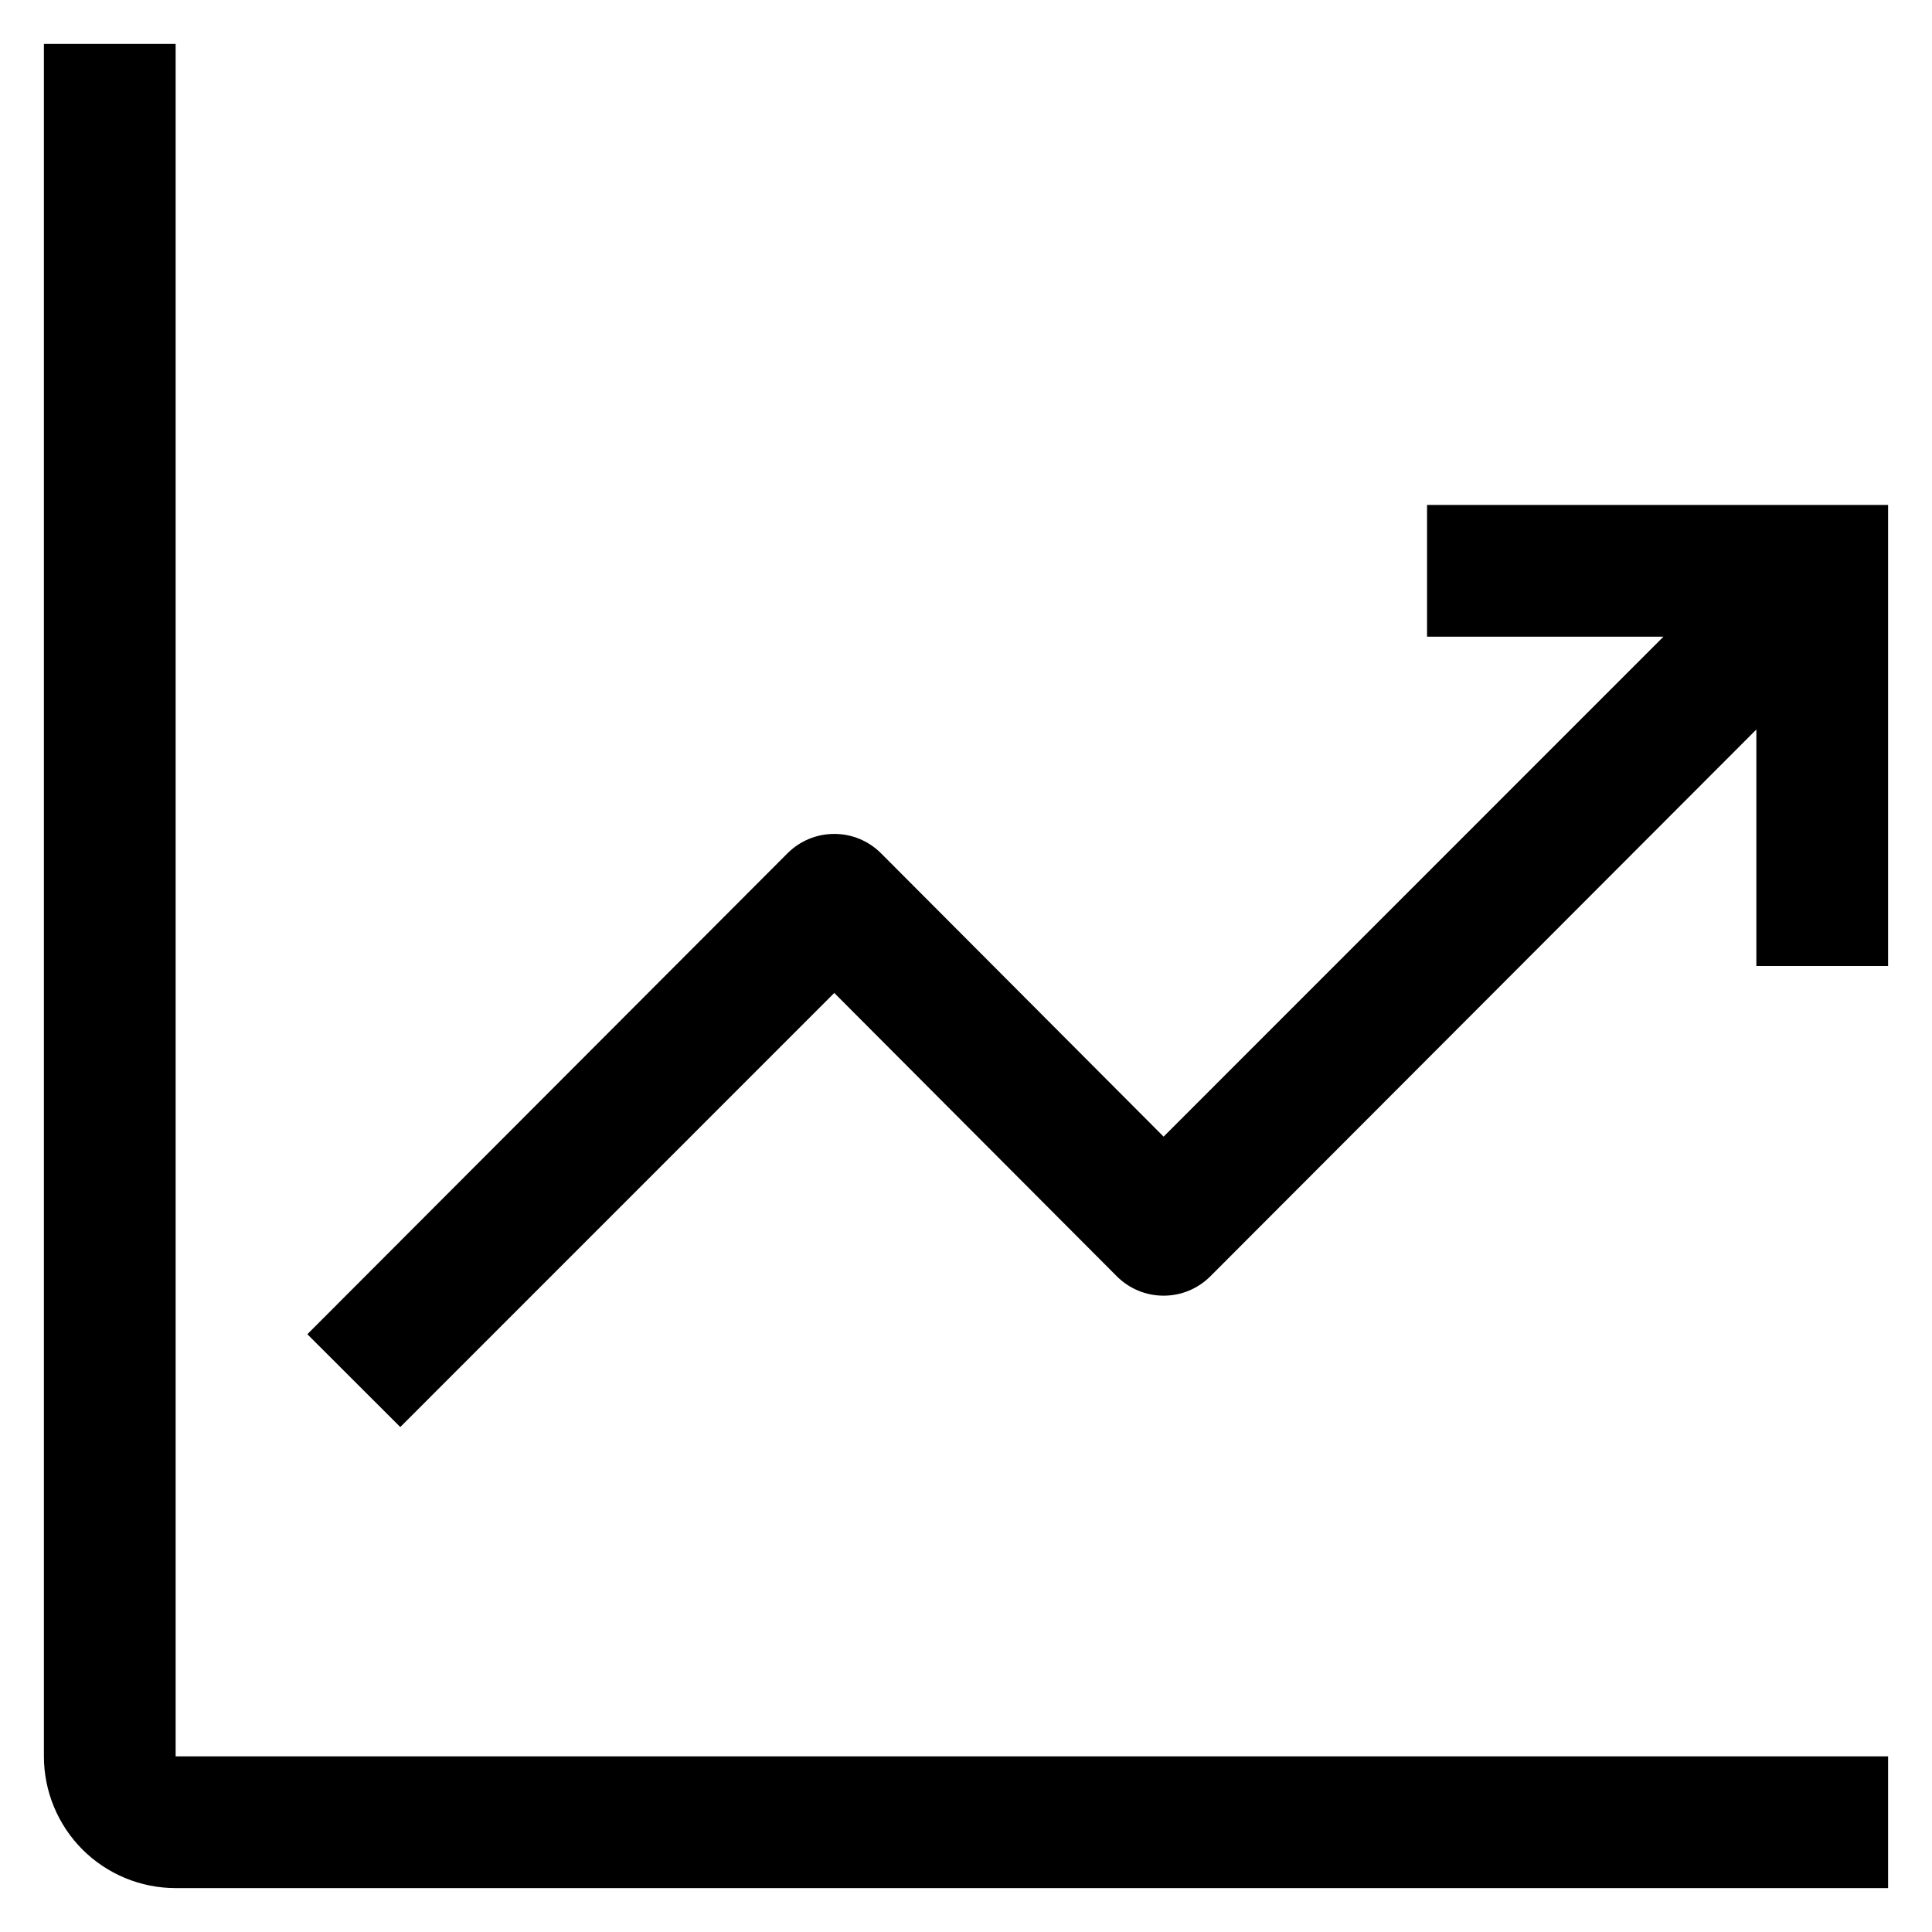
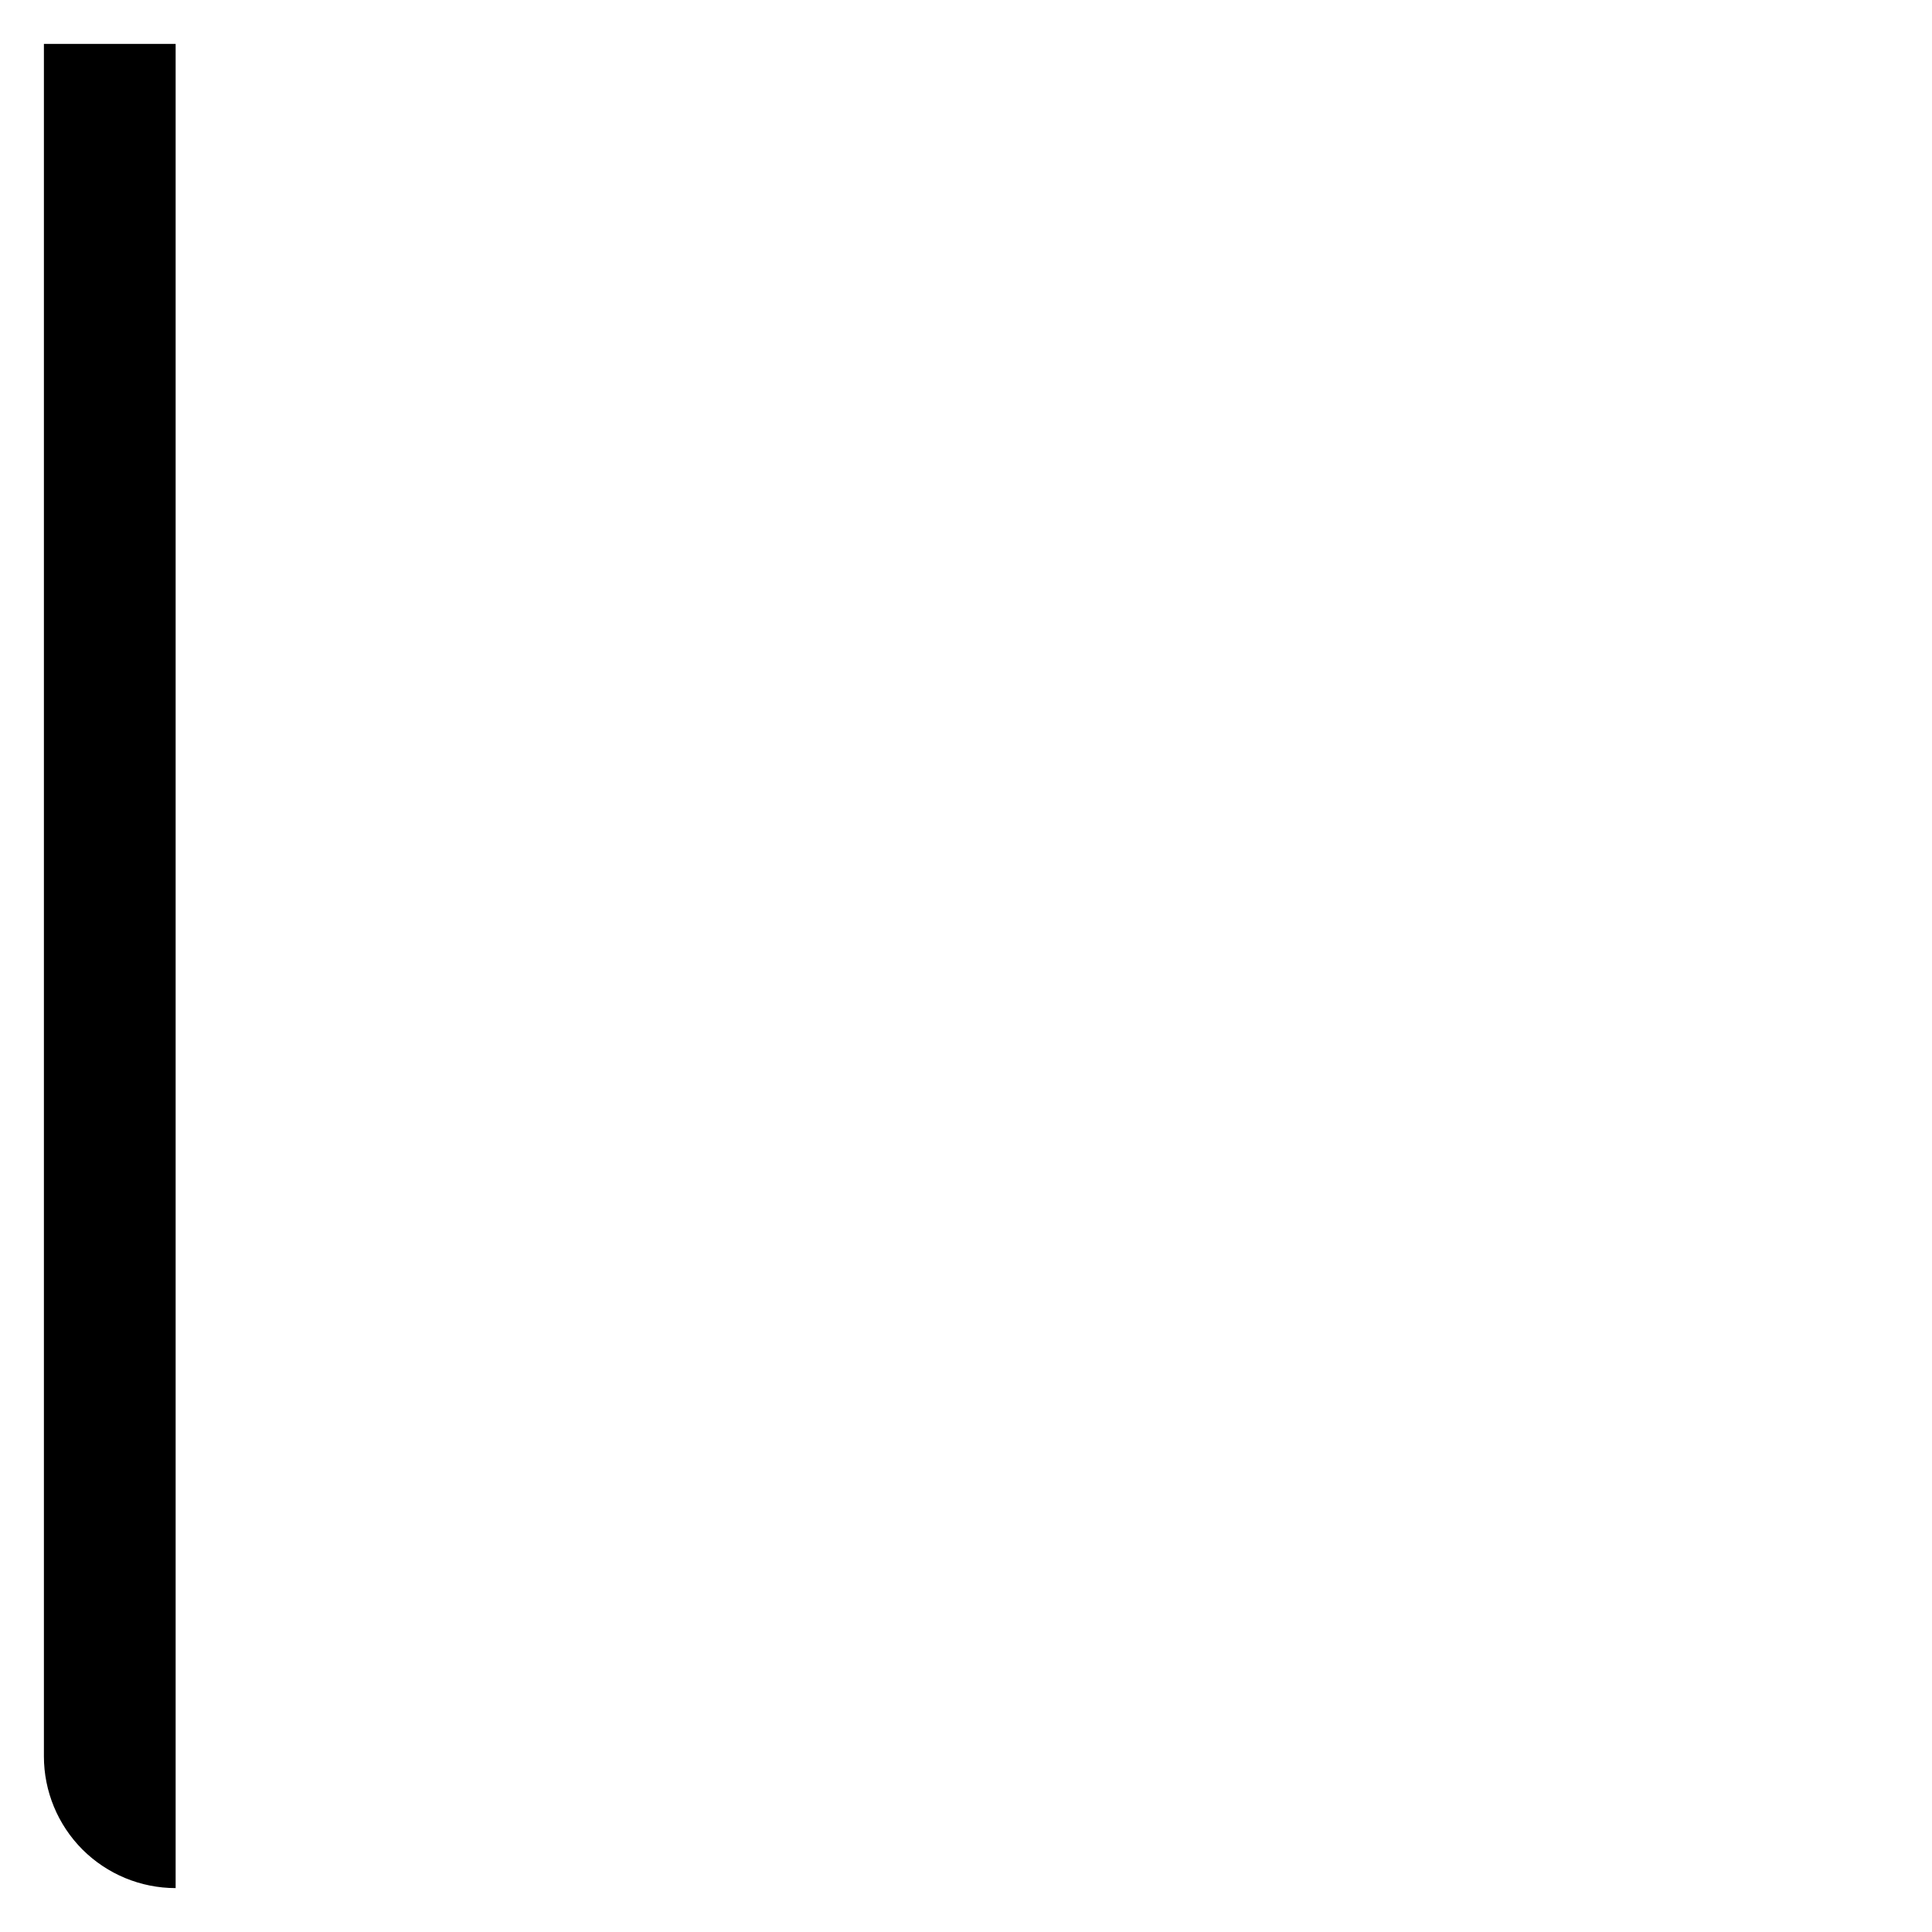
<svg xmlns="http://www.w3.org/2000/svg" width="22" height="22" viewBox="0 0 22 22" fill="none">
-   <path d="M2 0.5H0.5V20C0.5 20.398 0.658 20.779 0.939 21.061C1.221 21.342 1.602 21.5 2 21.5H21.5V20H2V0.5Z" fill="black" />
-   <path d="M21.5 5.75H16.25V7.25H18.942L13.25 12.943L10.033 9.717C9.963 9.647 9.88 9.591 9.788 9.553C9.697 9.515 9.599 9.496 9.5 9.496C9.401 9.496 9.303 9.515 9.212 9.553C9.12 9.591 9.037 9.647 8.967 9.717L3.5 15.193L4.558 16.25L9.5 11.307L12.717 14.533C12.787 14.603 12.87 14.659 12.962 14.697C13.053 14.735 13.151 14.754 13.25 14.754C13.349 14.754 13.447 14.735 13.538 14.697C13.63 14.659 13.713 14.603 13.783 14.533L20 8.307V11H21.5V5.75Z" fill="black" />
+   <path d="M2 0.5H0.5V20C0.5 20.398 0.658 20.779 0.939 21.061C1.221 21.342 1.602 21.5 2 21.5H21.5H2V0.5Z" fill="black" />
</svg>